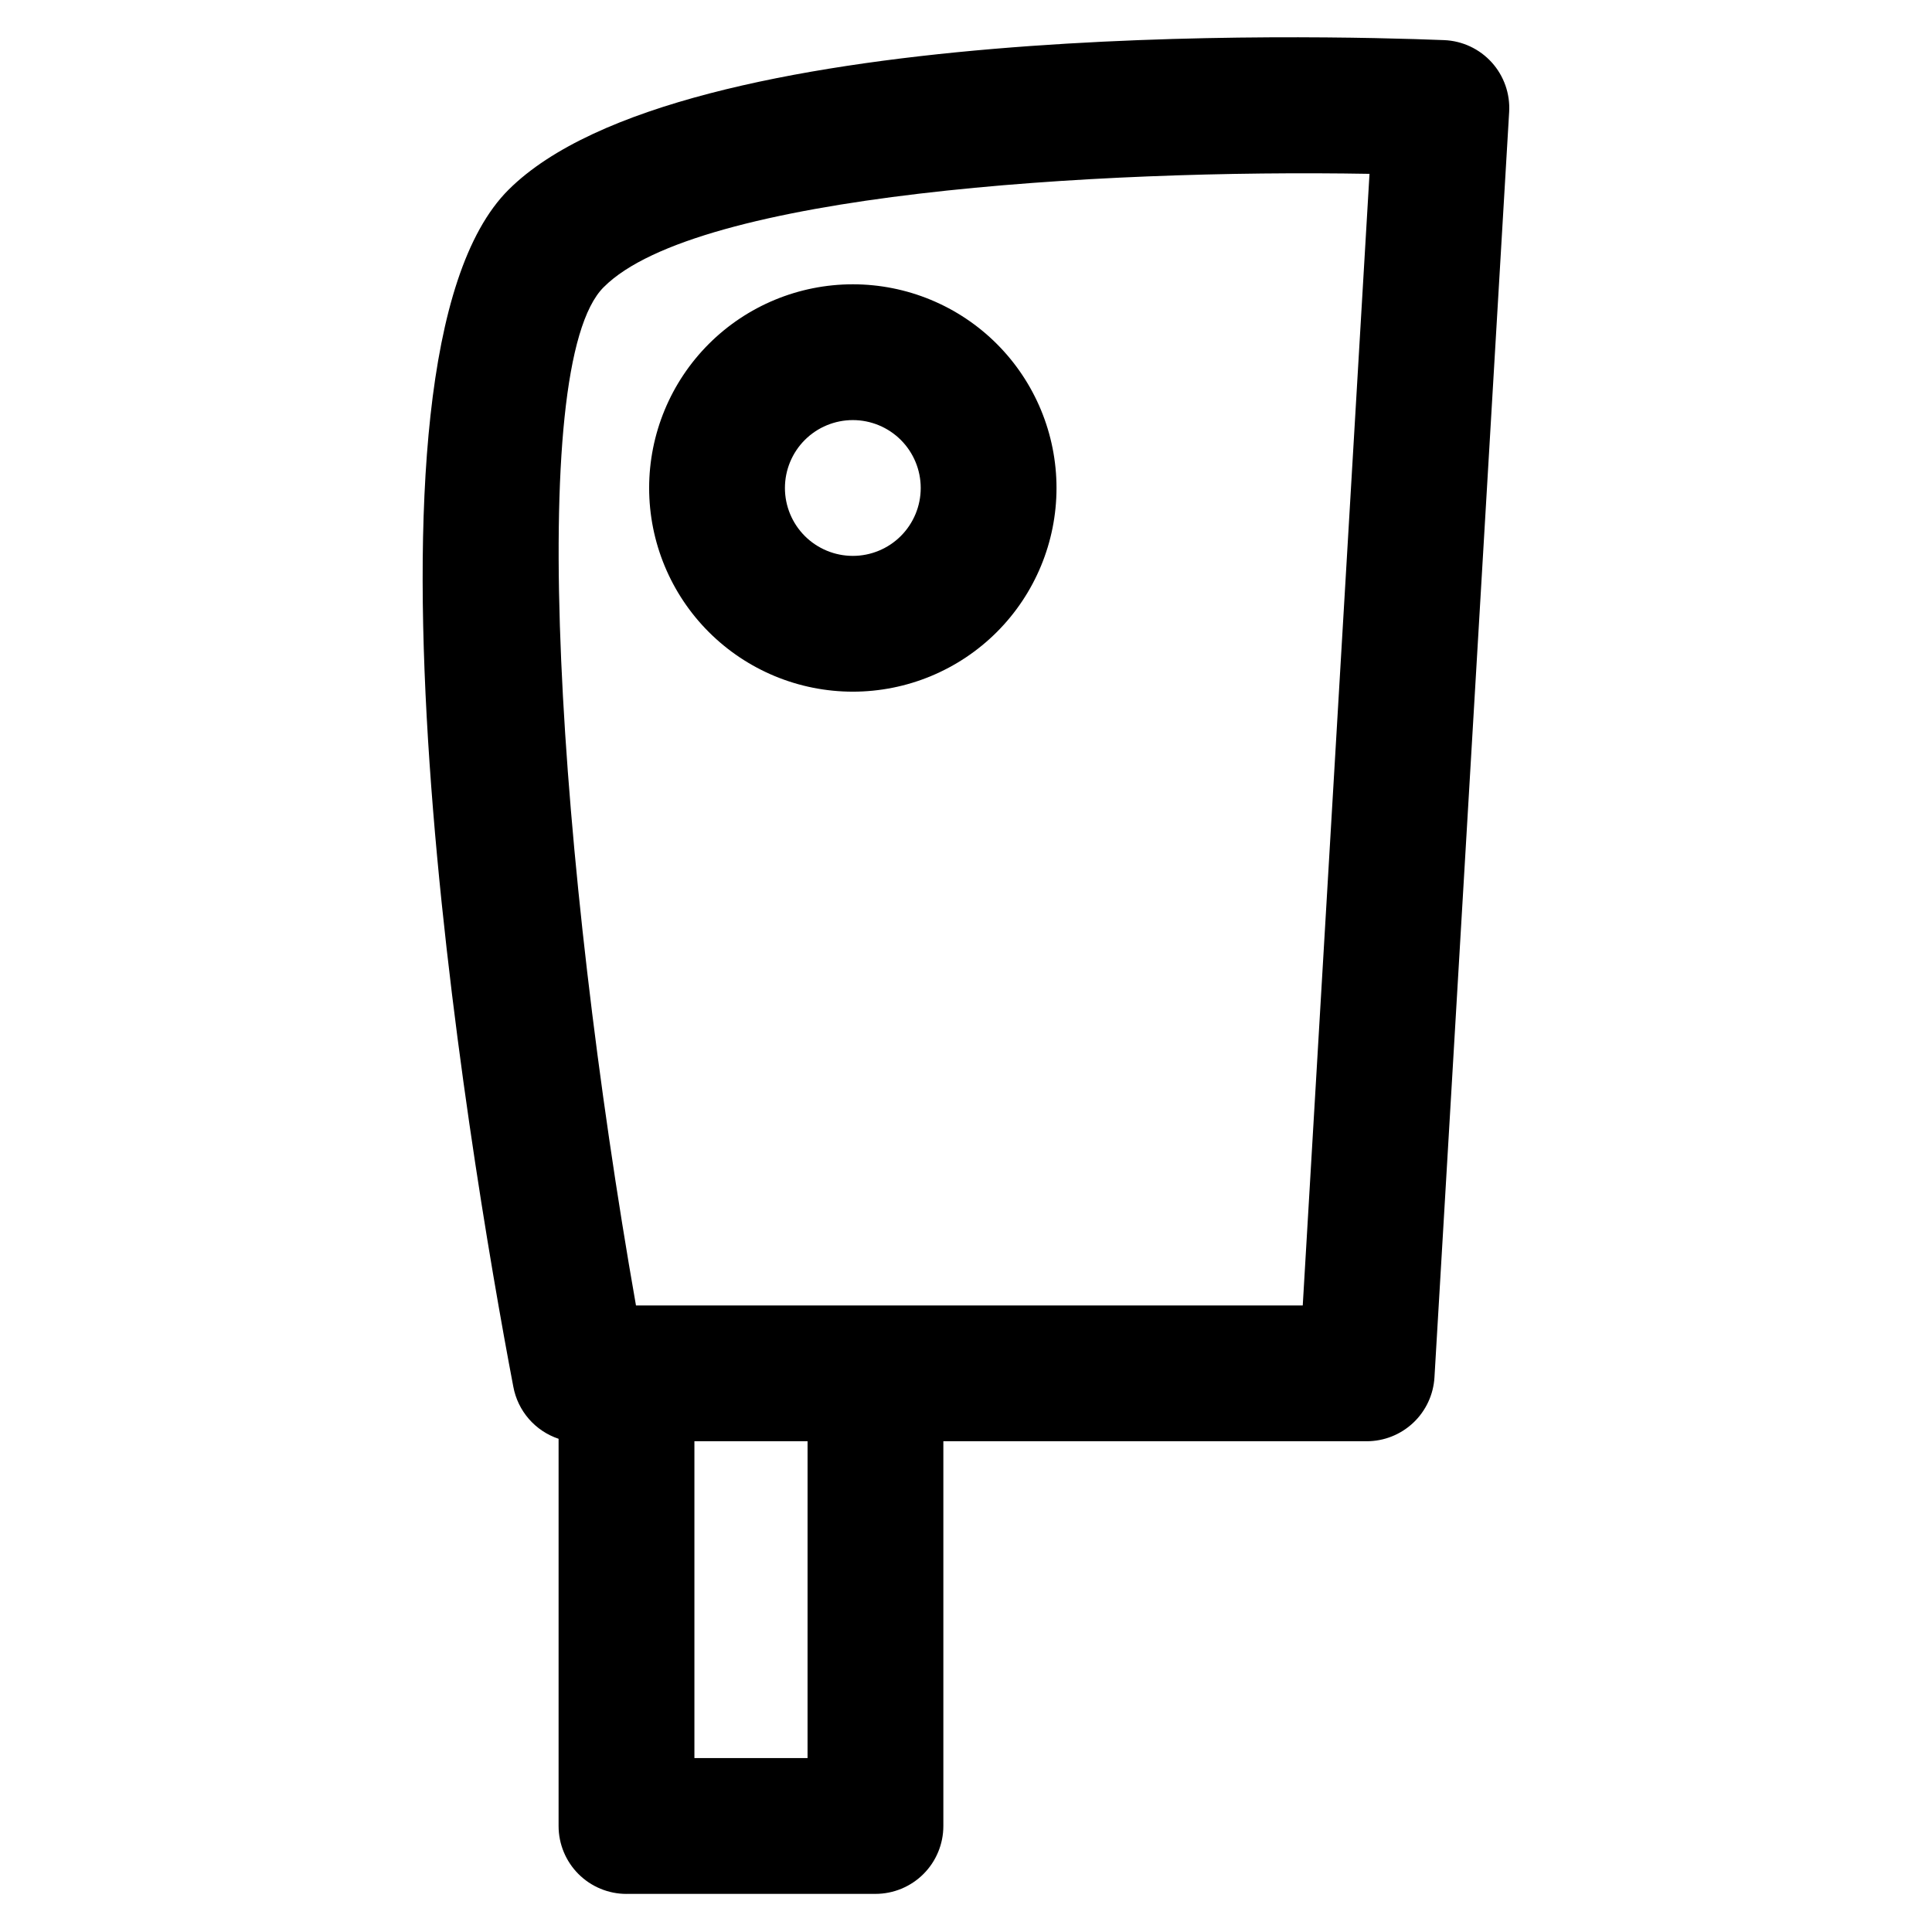
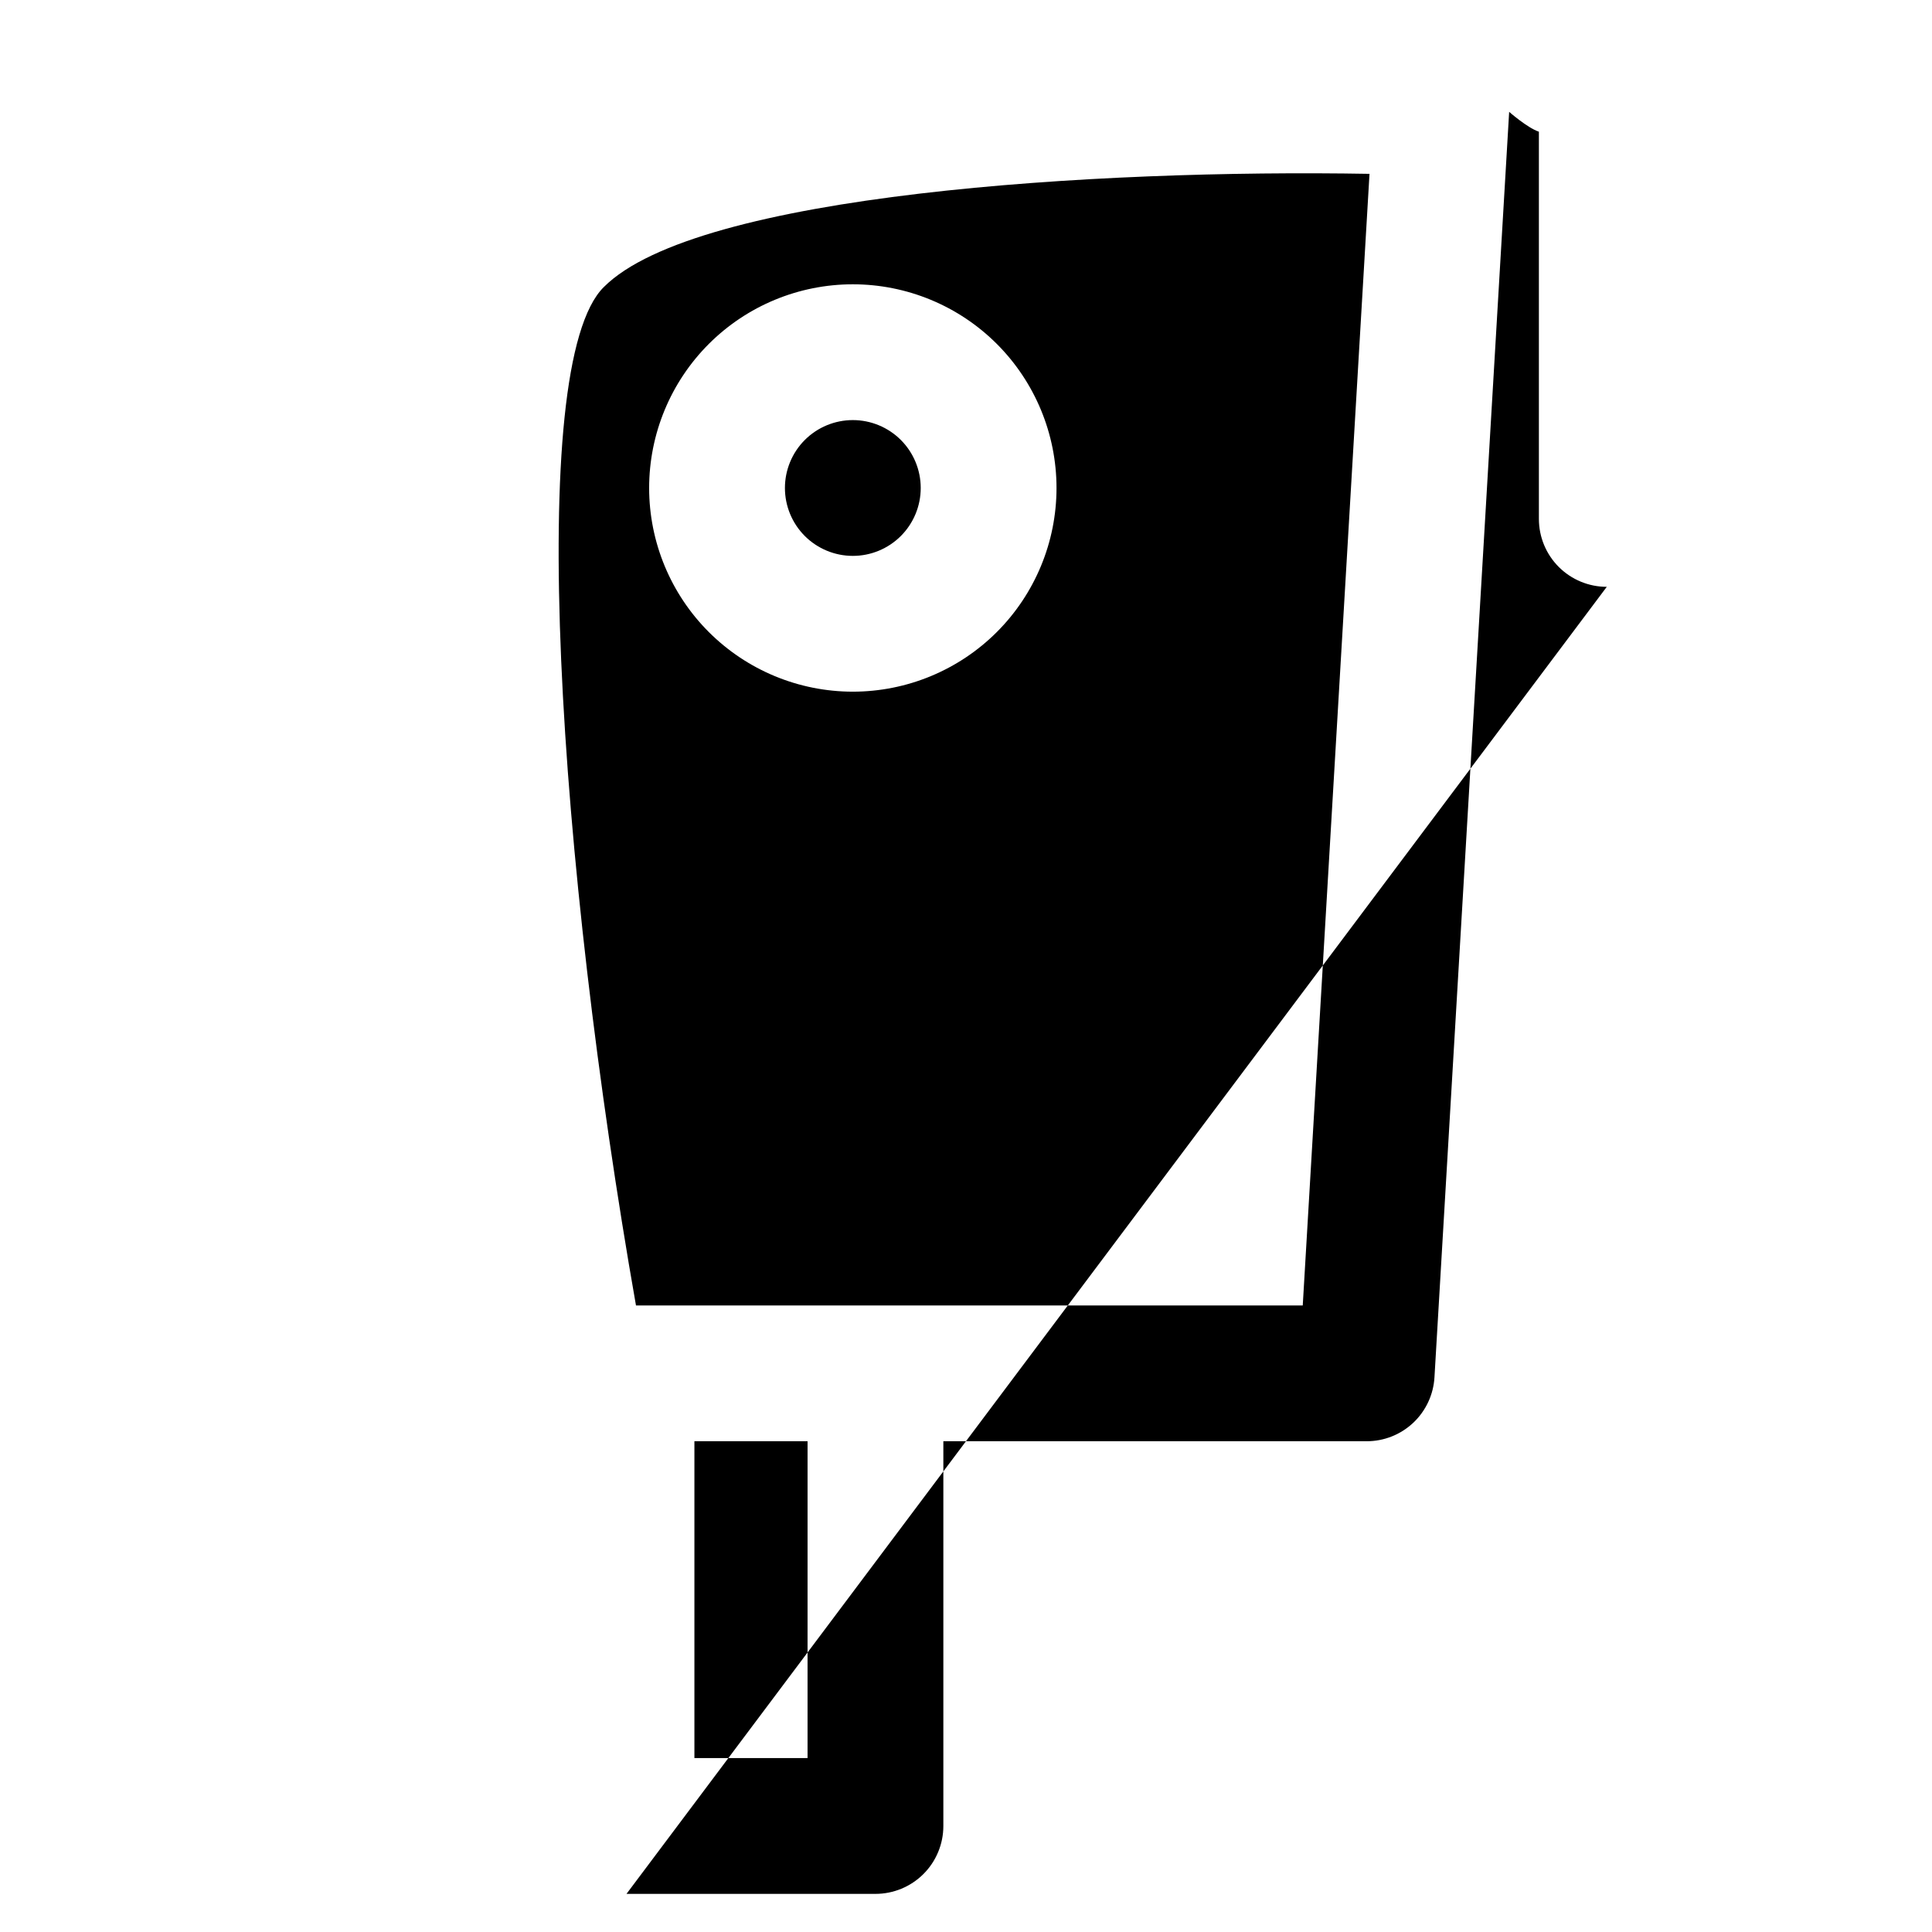
<svg xmlns="http://www.w3.org/2000/svg" fill="#000000" width="800px" height="800px" version="1.1" viewBox="144 144 512 512">
-   <path d="m370.01 327.3c14.312 0 28.043-5.688 38.168-15.809 10.121-10.125 15.809-23.852 15.809-38.168s-5.688-28.047-15.809-38.172c-10.125-10.121-23.855-15.809-38.168-15.809-14.316 0-28.047 5.688-38.172 15.809-10.121 10.125-15.809 23.855-15.809 38.172s5.688 28.043 15.809 38.168c10.125 10.121 23.855 15.809 38.172 15.809zm0-71.973c4.769 0 9.348 1.898 12.723 5.269 3.371 3.375 5.269 7.953 5.269 12.727 0 4.769-1.898 9.348-5.269 12.723-3.375 3.375-7.953 5.269-12.723 5.269-4.773 0-9.352-1.895-12.727-5.269-3.371-3.375-5.269-7.953-5.269-12.723 0-4.773 1.898-9.352 5.269-12.727 3.375-3.371 7.953-5.269 12.727-5.269zm-59.98 390.57h65.977c4.773 0 9.348-1.895 12.723-5.269s5.269-7.953 5.269-12.723v-101.96h112.16c4.598 0.008 9.027-1.746 12.375-4.902 3.344-3.156 5.356-7.477 5.617-12.07l19.793-335.33c0.277-4.812-1.391-9.539-4.625-13.113-3.238-3.574-7.773-5.699-12.59-5.898-33.406-1.32-202.42-5.699-247.95 39.645-45.523 45.344-10.738 254.24 1.258 317.22 0.586 3.16 2.008 6.109 4.117 8.535s4.828 4.242 7.879 5.262v102.62c0 4.769 1.895 9.348 5.269 12.723s7.953 5.269 12.723 5.269zm47.98-35.988h-29.984v-83.969h29.988zm-53.977-389.85c24.648-24.711 130.57-31.25 202.9-29.988l-17.691 299.89h-176.7c-20.512-116.6-29.508-249.21-8.516-269.9z" />
+   <path d="m370.01 327.3c14.312 0 28.043-5.688 38.168-15.809 10.121-10.125 15.809-23.852 15.809-38.168s-5.688-28.047-15.809-38.172c-10.125-10.121-23.855-15.809-38.168-15.809-14.316 0-28.047 5.688-38.172 15.809-10.121 10.125-15.809 23.855-15.809 38.172s5.688 28.043 15.809 38.168c10.125 10.121 23.855 15.809 38.172 15.809zm0-71.973c4.769 0 9.348 1.898 12.723 5.269 3.371 3.375 5.269 7.953 5.269 12.727 0 4.769-1.898 9.348-5.269 12.723-3.375 3.375-7.953 5.269-12.723 5.269-4.773 0-9.352-1.895-12.727-5.269-3.371-3.375-5.269-7.953-5.269-12.723 0-4.773 1.898-9.352 5.269-12.727 3.375-3.371 7.953-5.269 12.727-5.269zm-59.98 390.57h65.977c4.773 0 9.348-1.895 12.723-5.269s5.269-7.953 5.269-12.723v-101.96h112.16c4.598 0.008 9.027-1.746 12.375-4.902 3.344-3.156 5.356-7.477 5.617-12.07l19.793-335.33s4.828 4.242 7.879 5.262v102.62c0 4.769 1.895 9.348 5.269 12.723s7.953 5.269 12.723 5.269zm47.98-35.988h-29.984v-83.969h29.988zm-53.977-389.85c24.648-24.711 130.57-31.25 202.9-29.988l-17.691 299.89h-176.7c-20.512-116.6-29.508-249.21-8.516-269.9z" />
</svg>